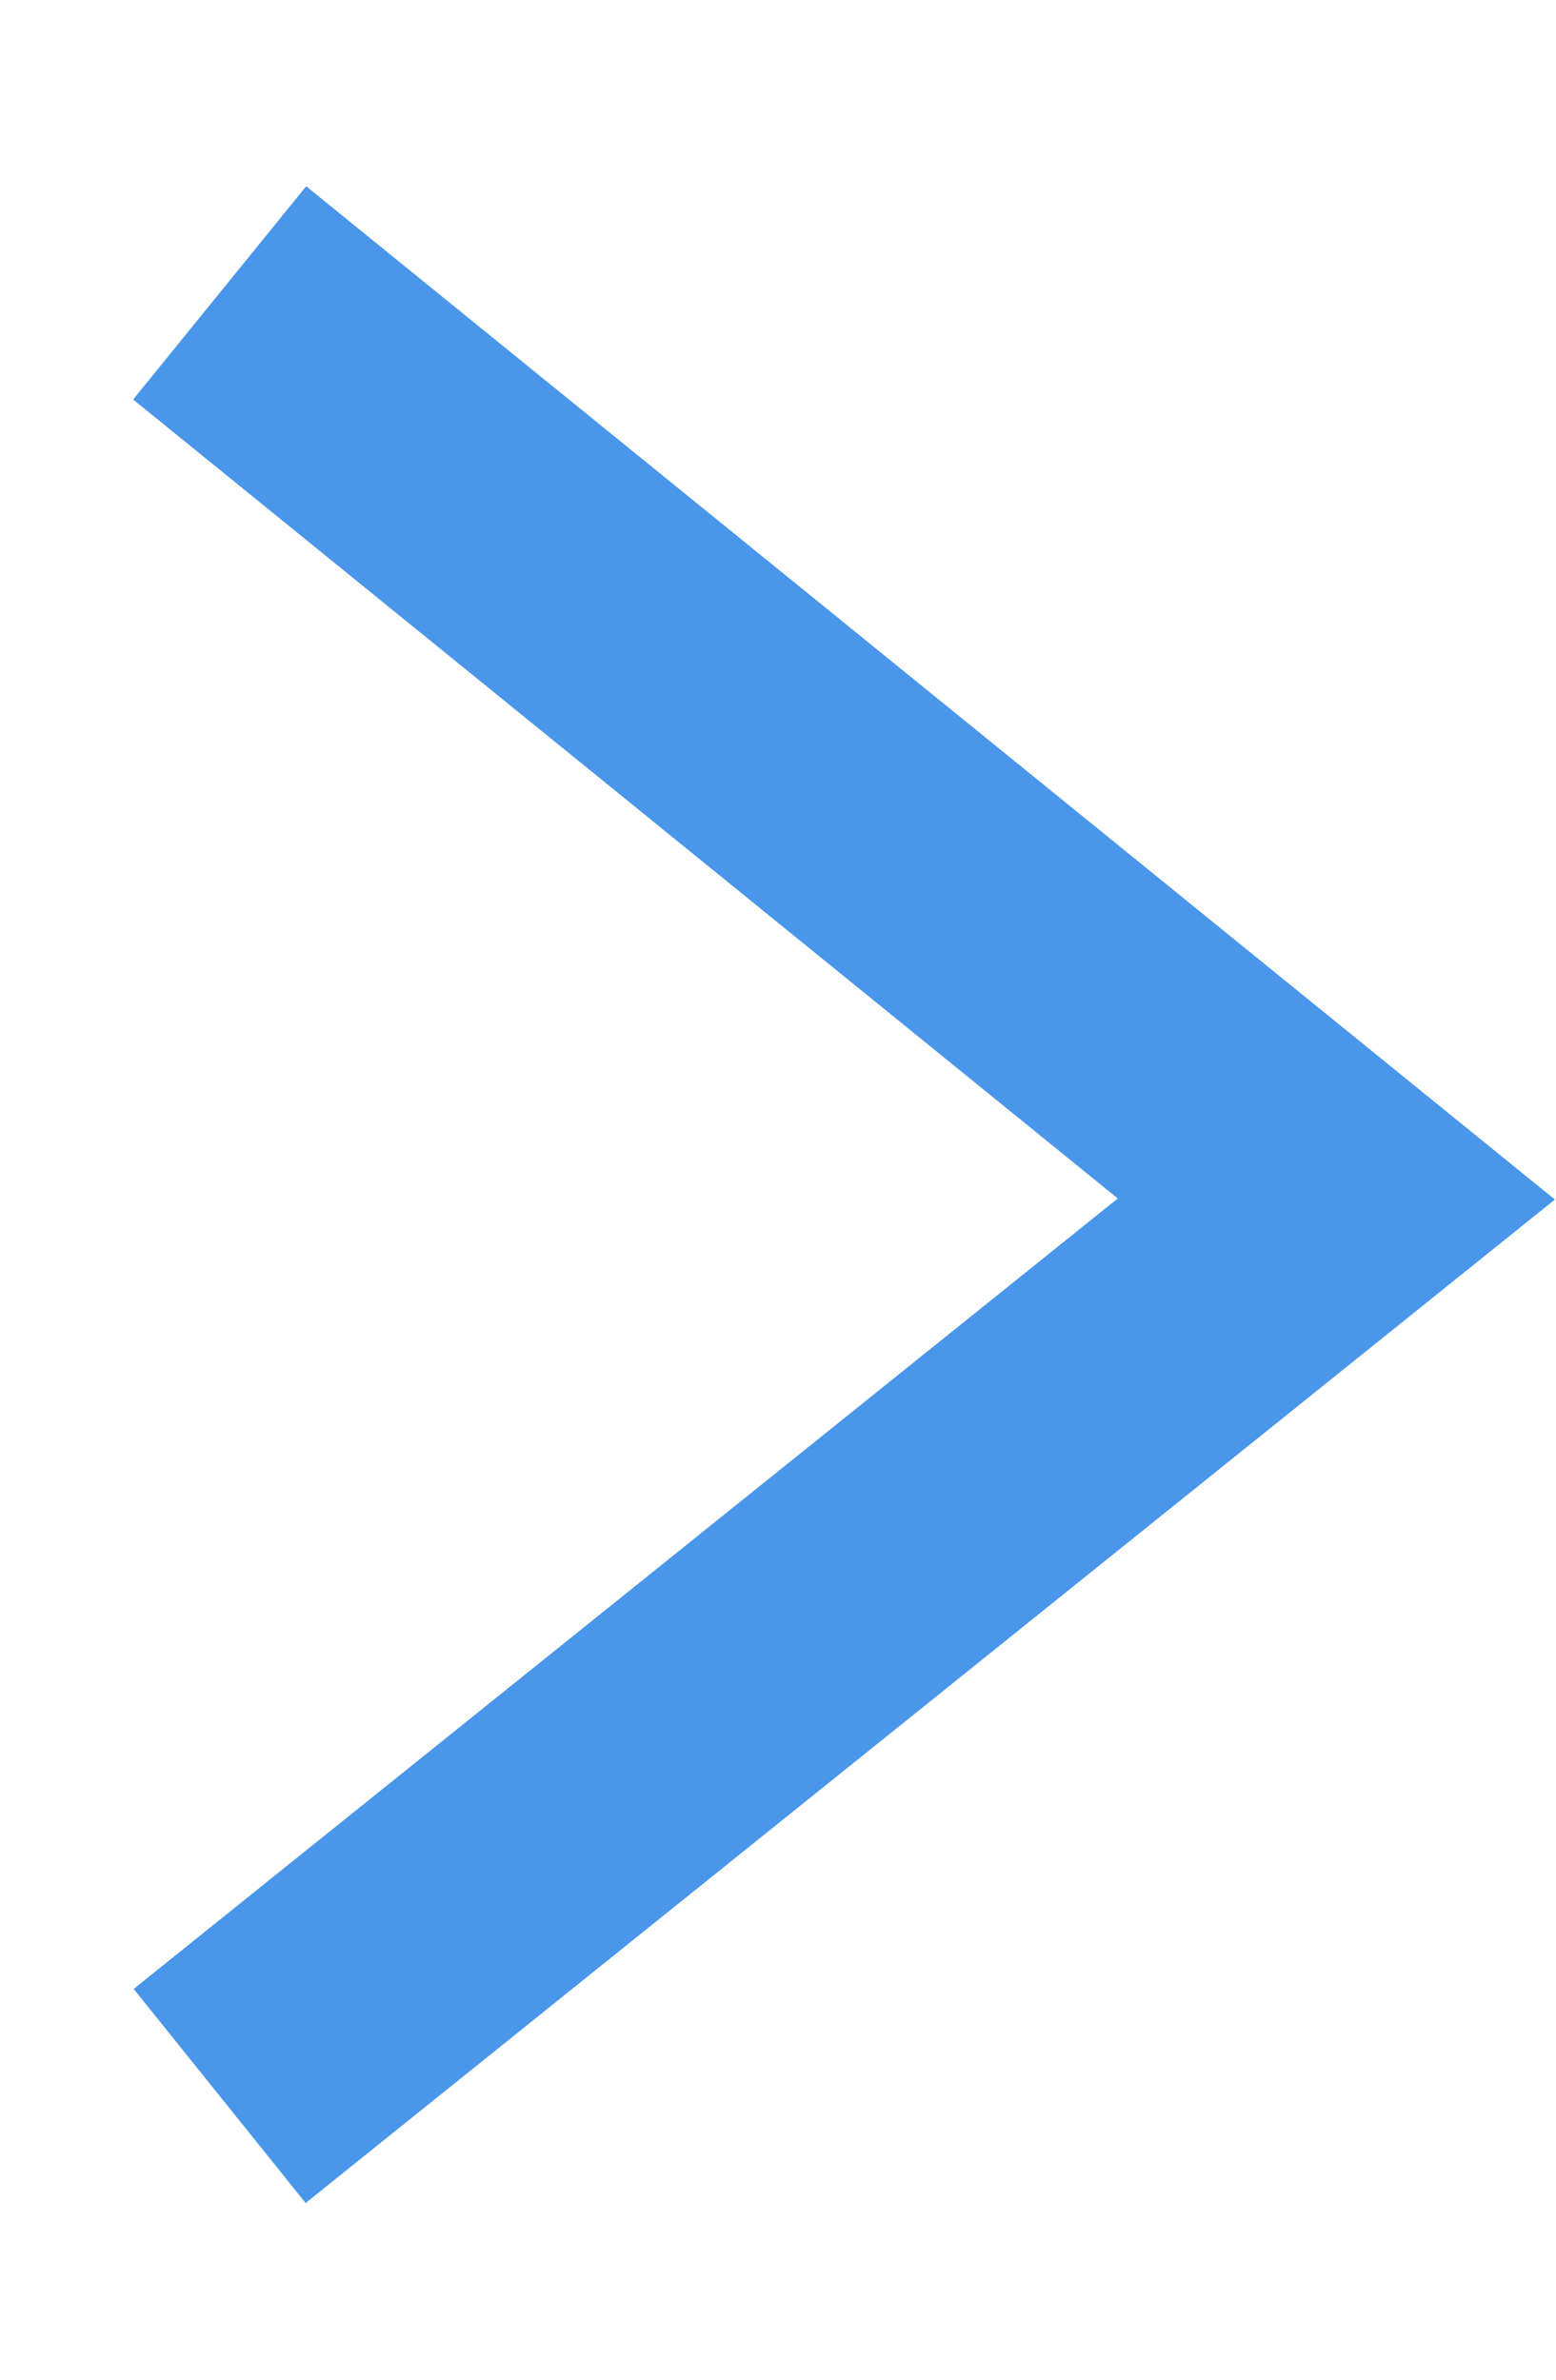
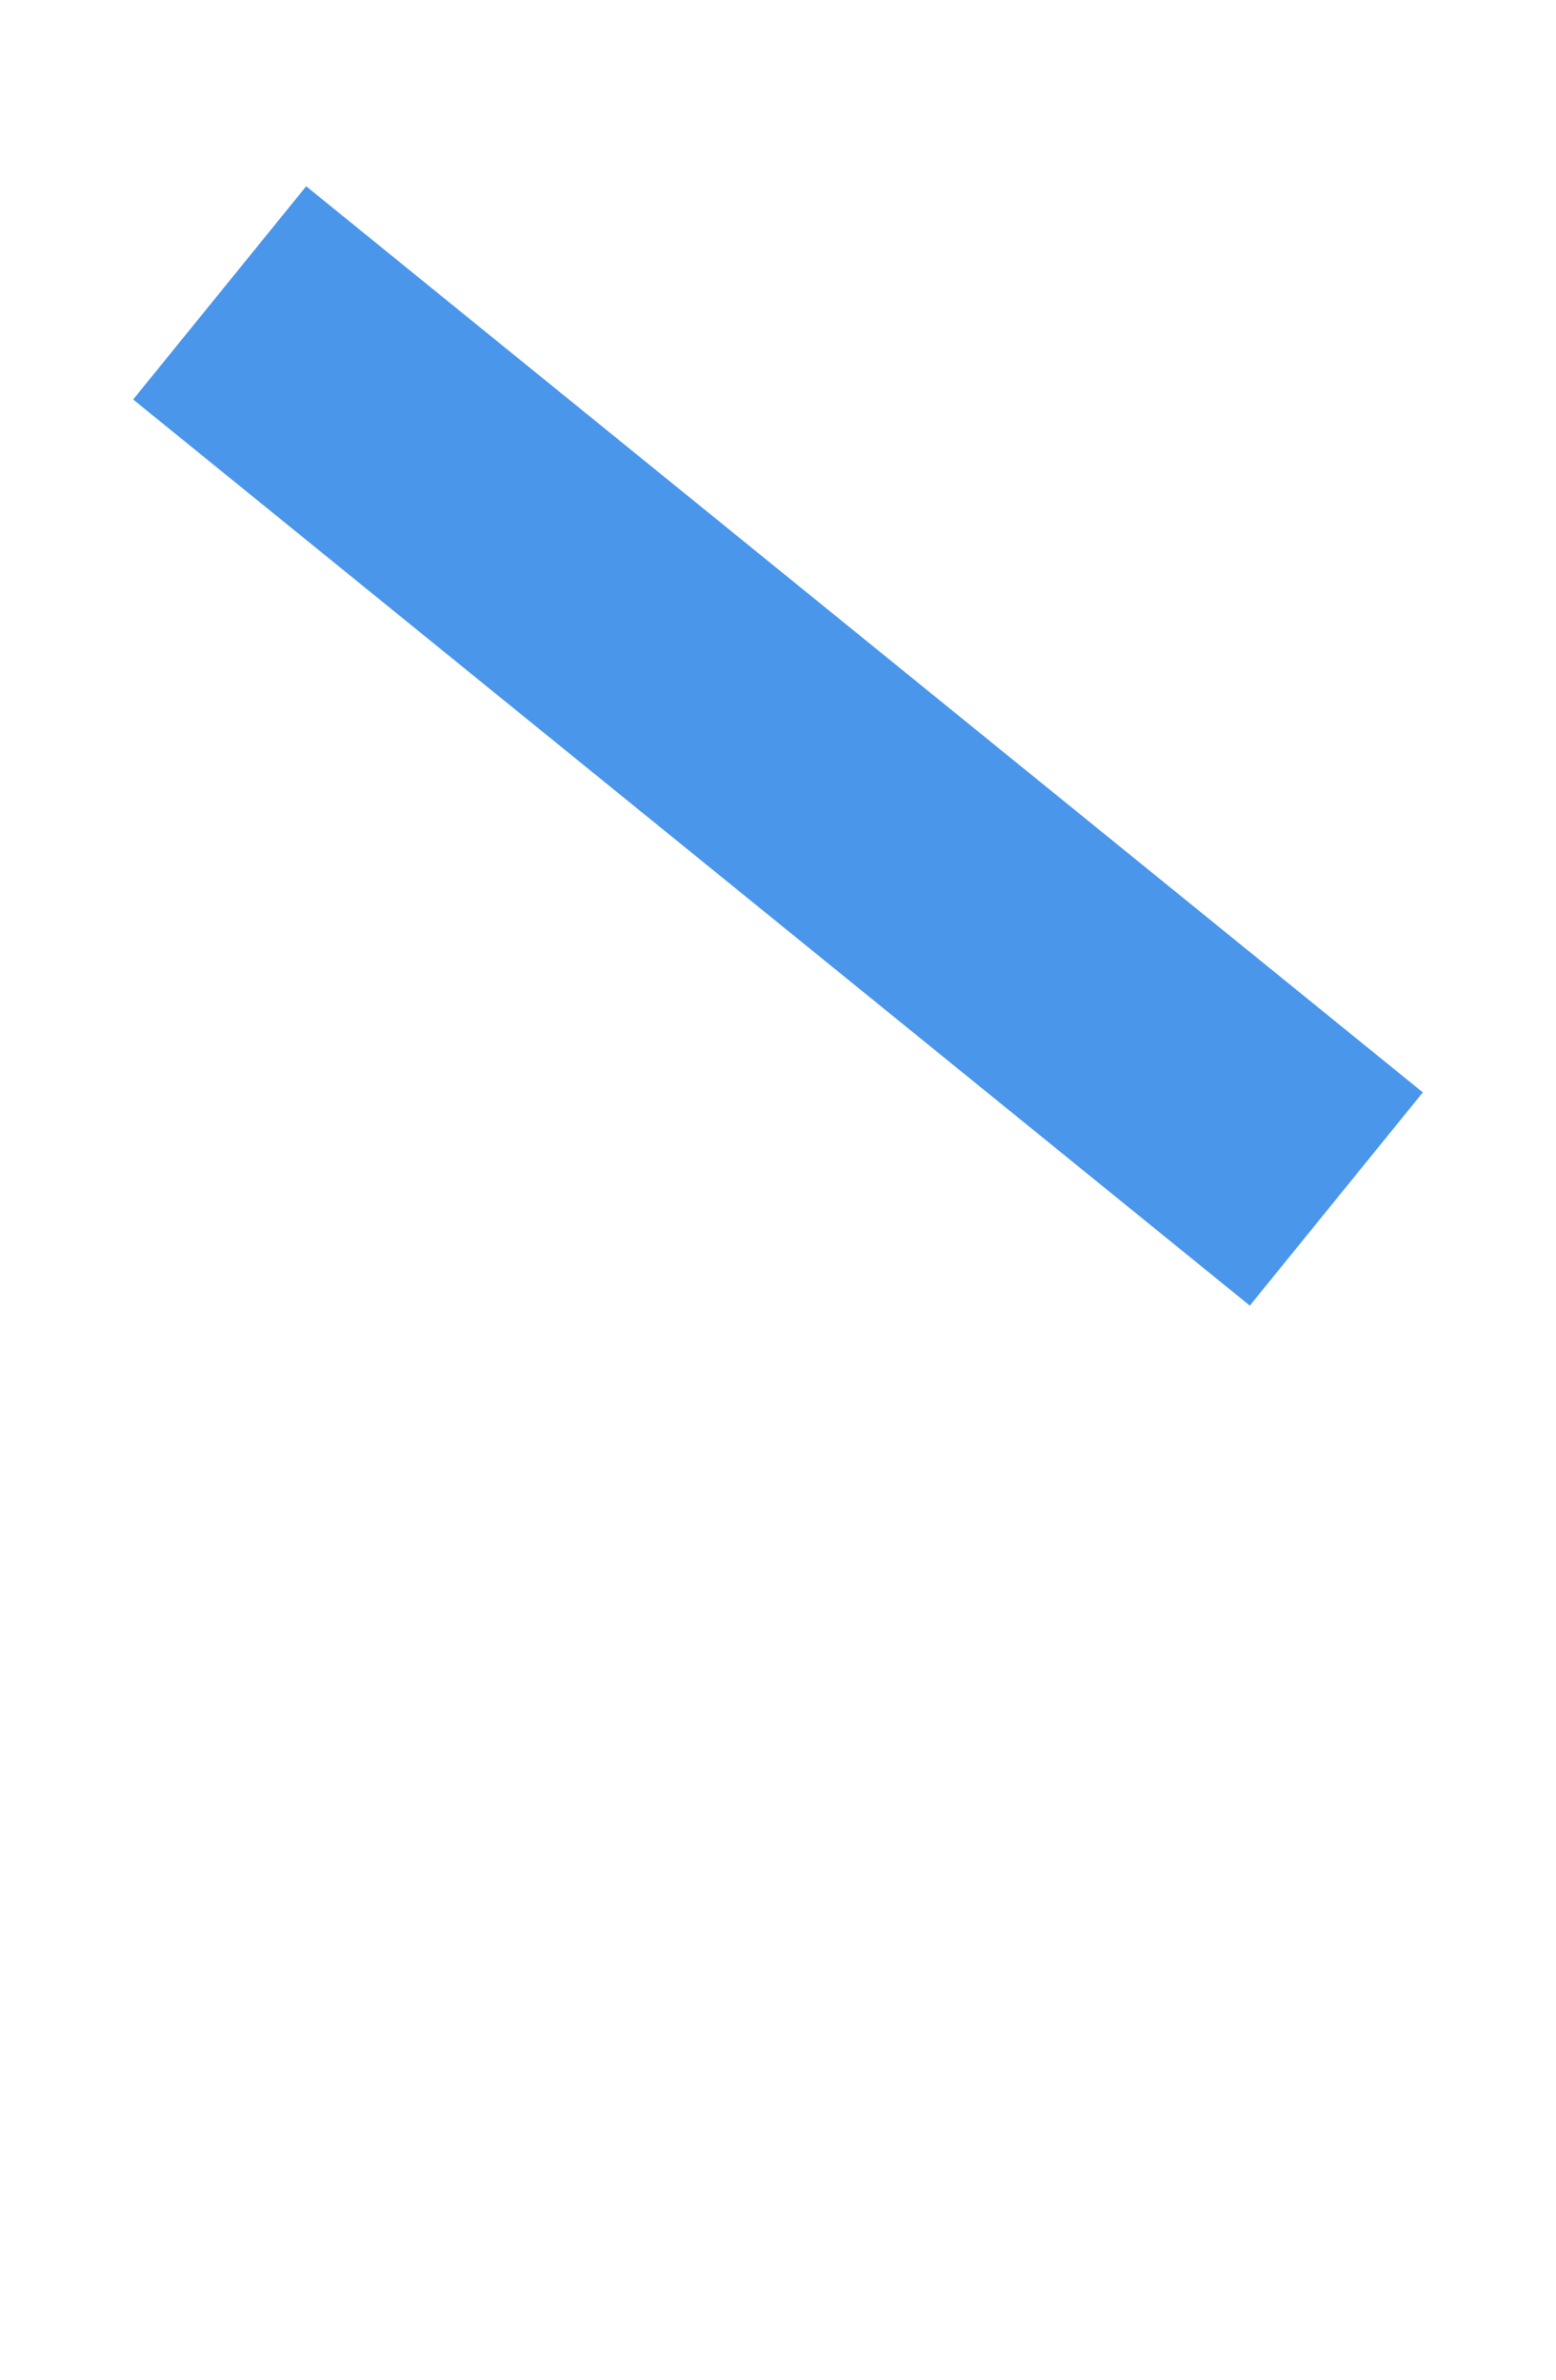
<svg xmlns="http://www.w3.org/2000/svg" version="1.1" id="Layer_1" x="0px" y="0px" viewBox="0 0 17 26" style="enable-background:new 0 0 17 26;" xml:space="preserve">
  <style type="text/css">
	.st0{fill:#FFFFFF;}
	.st1{display:none;}
	.st2{fill:none;stroke:#4996EA;stroke-width:3;stroke-miterlimit:10;}
</style>
-   <rect class="st0" width="17" height="26" />
  <g id="Layer_2_1_" class="st1">
</g>
  <g id="Layer_3">
</g>
  <g id="Layer_1_1_">
-     <path id="Path_2_6_" class="st2" d="M2.4,3.2l12.2,9.9L2.4,22.9" />
+     <path id="Path_2_6_" class="st2" d="M2.4,3.2l12.2,9.9" />
  </g>
</svg>